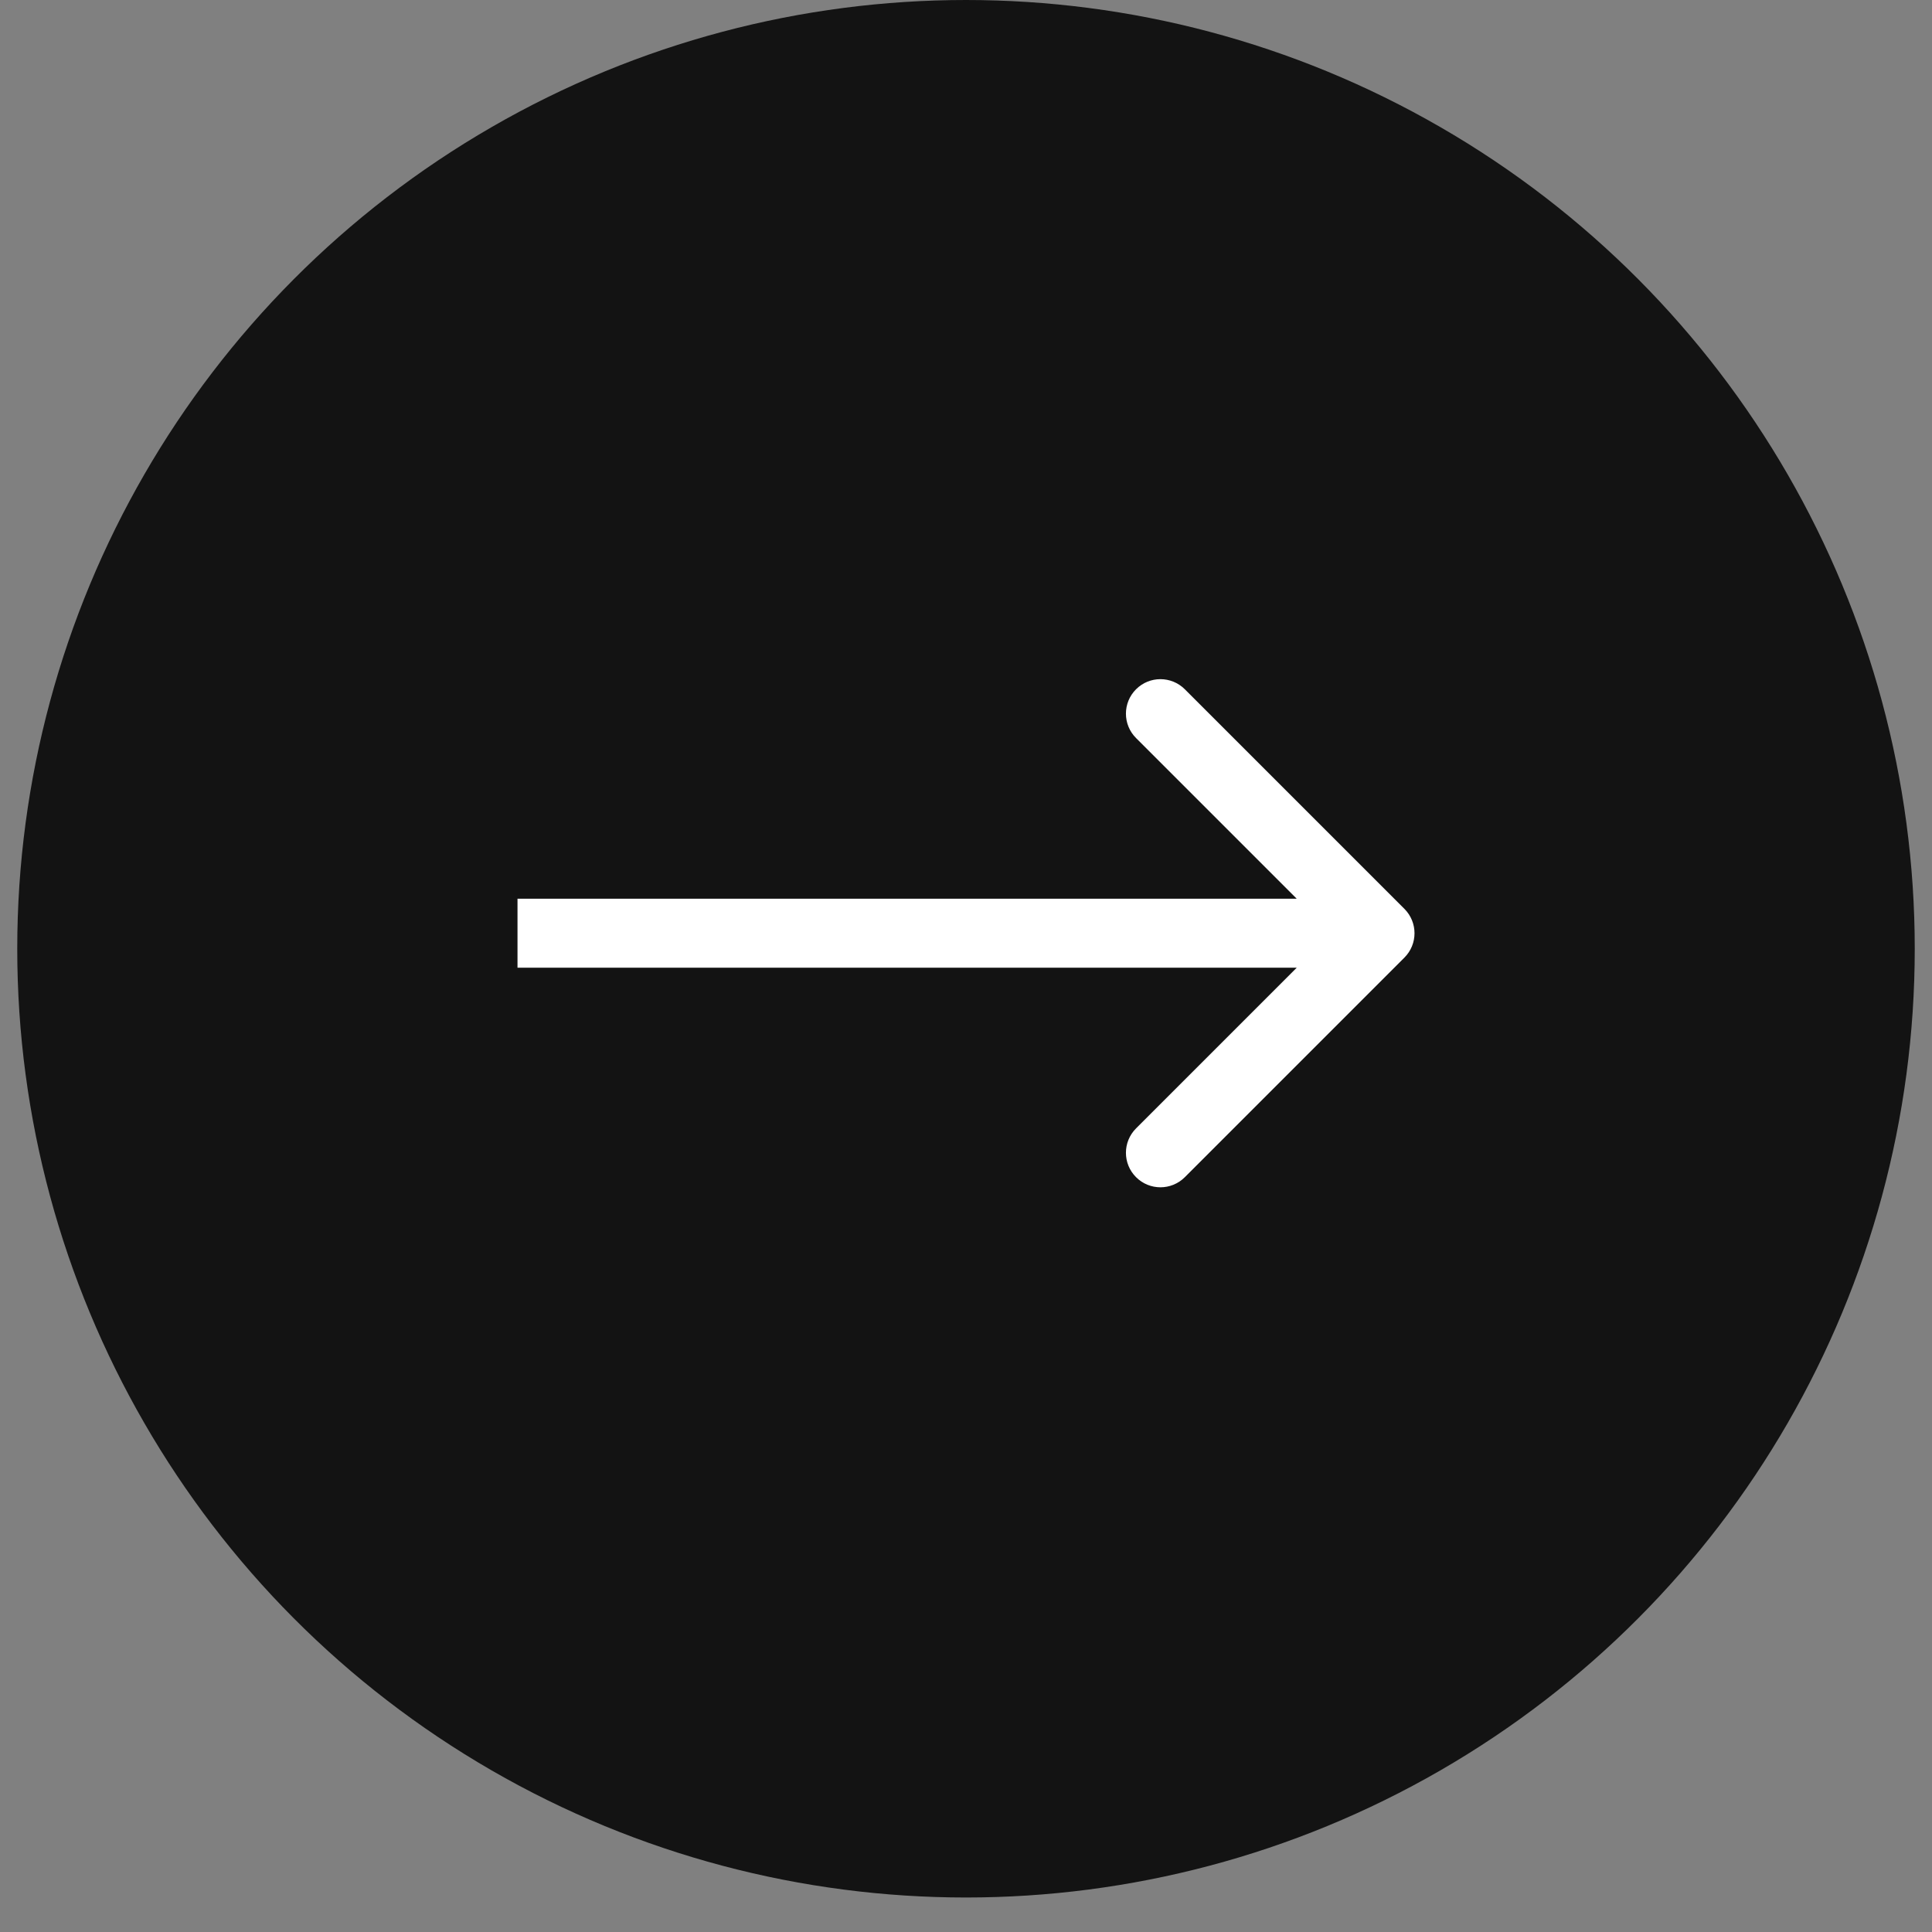
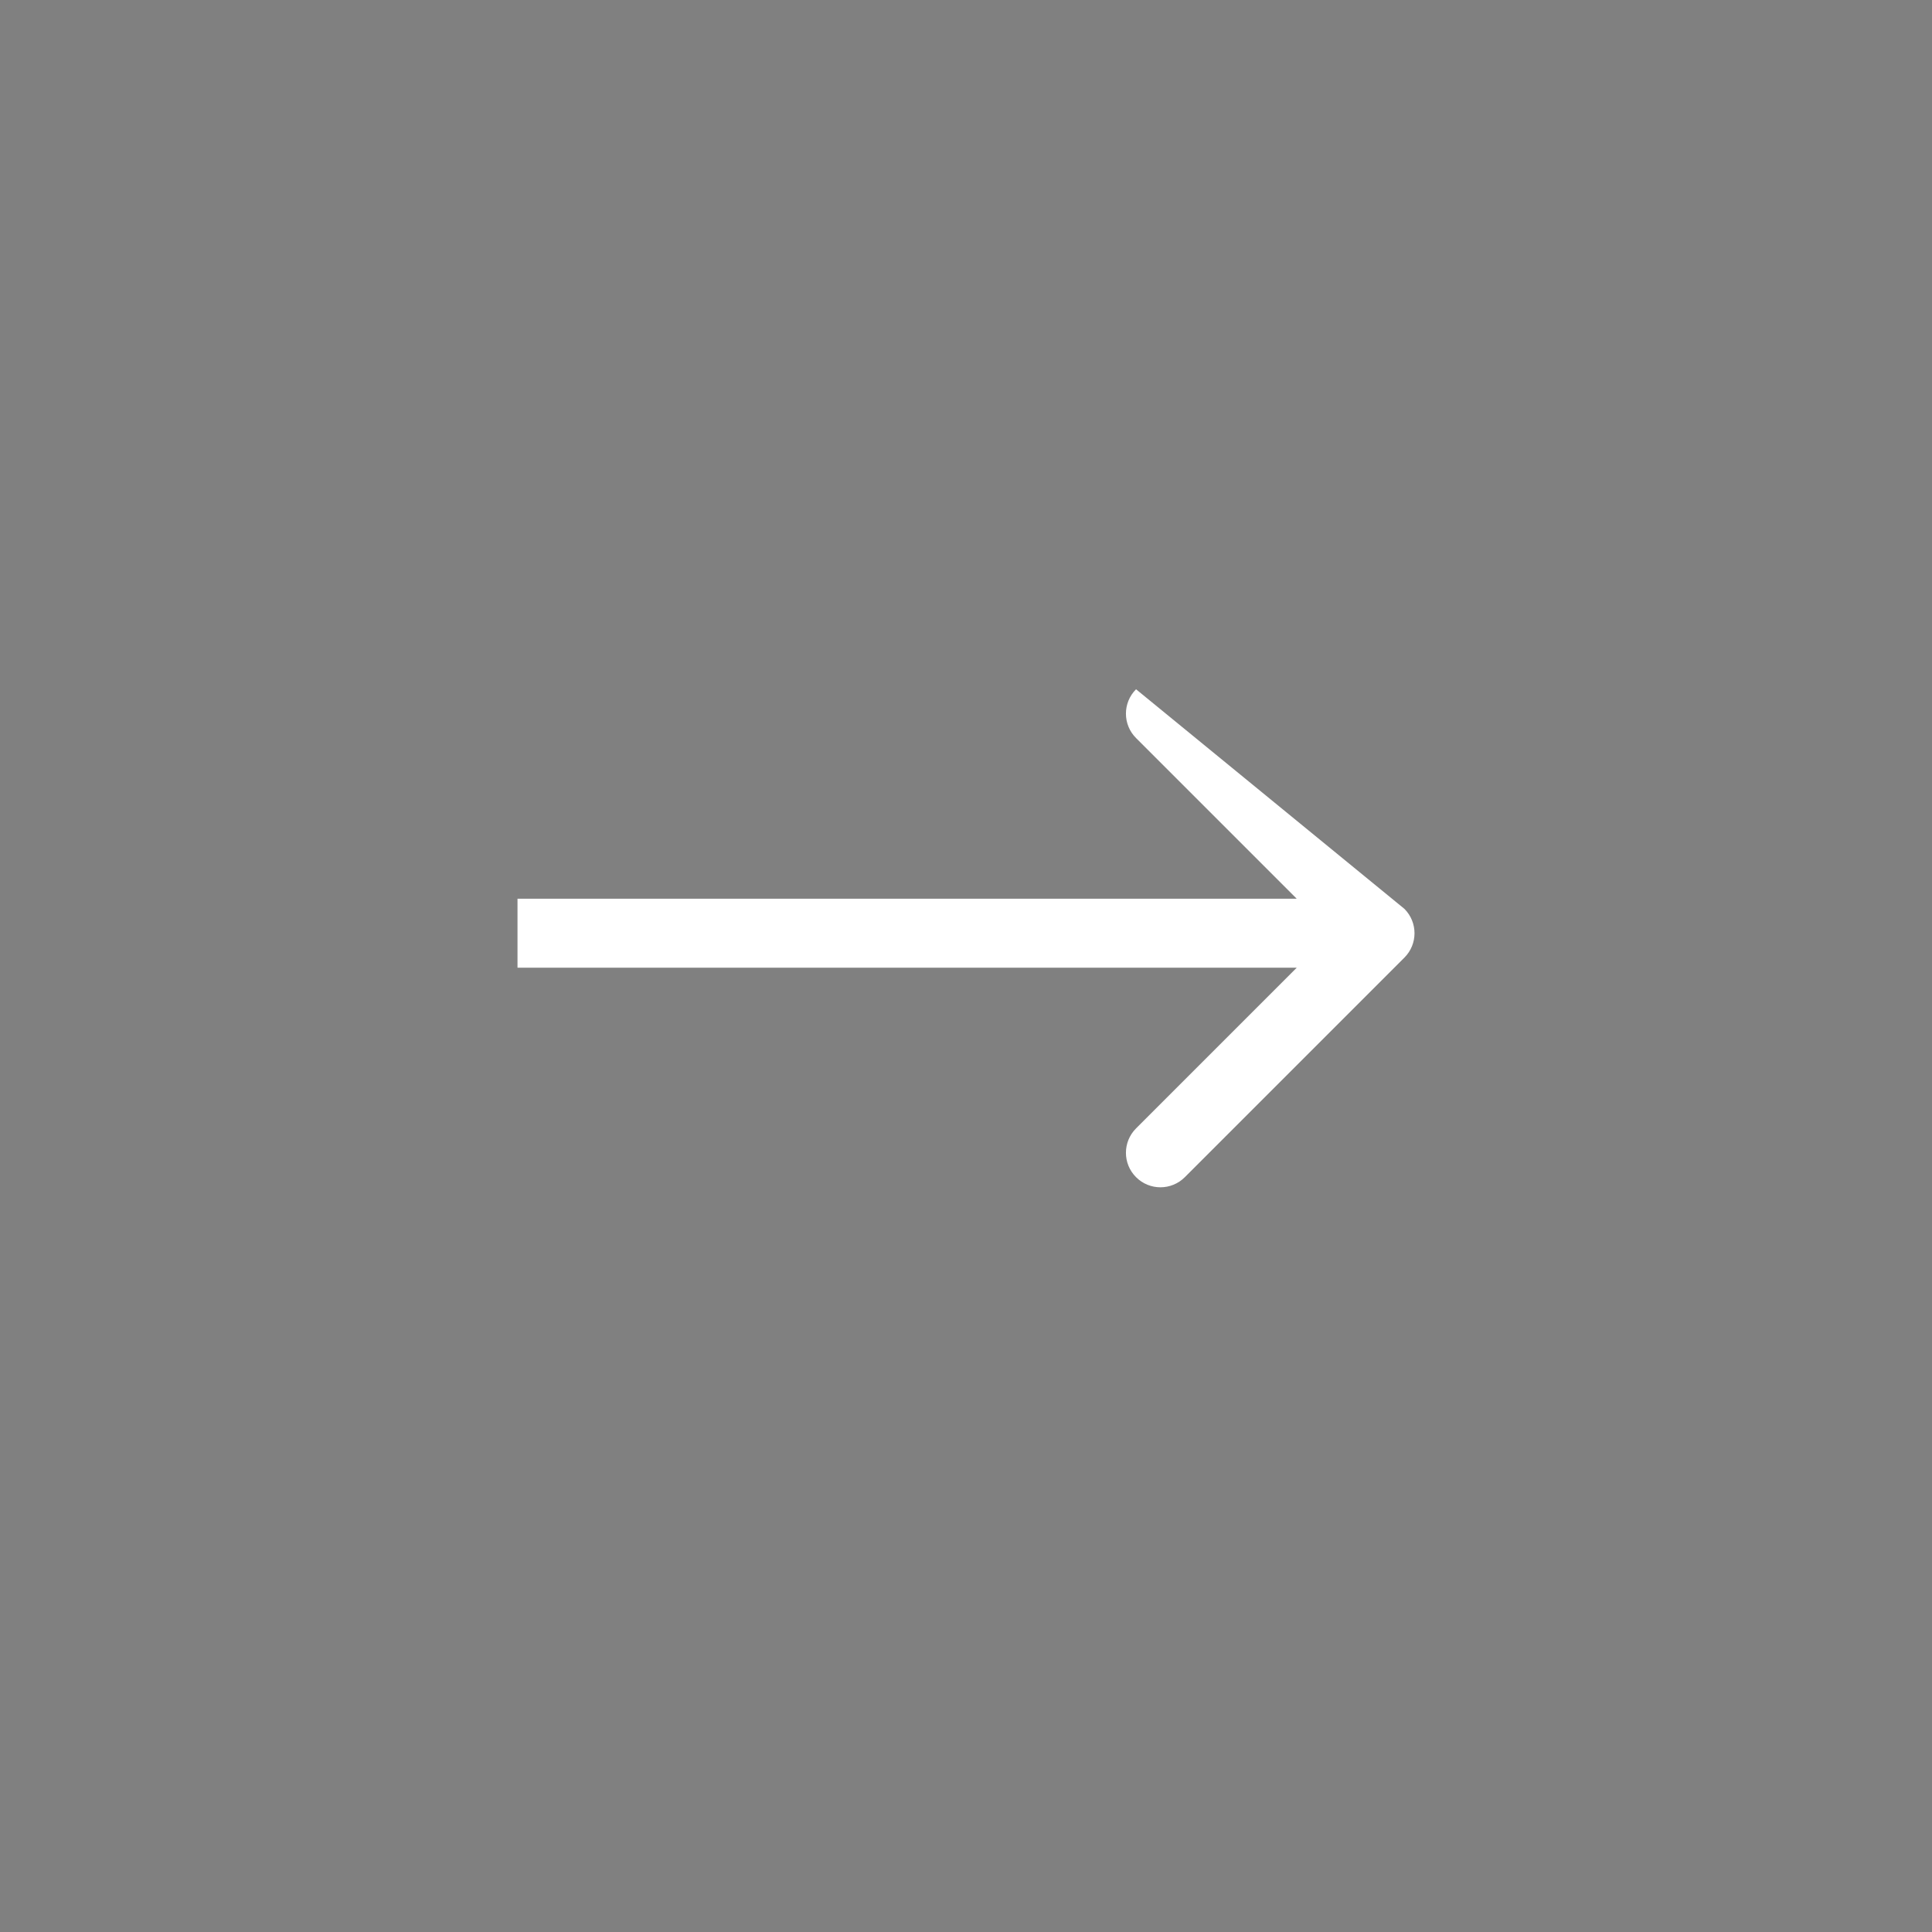
<svg xmlns="http://www.w3.org/2000/svg" width="56" height="56" viewBox="0 0 56 56" fill="none">
  <rect x="0" y="0" width="56" height="56" fill="#808080" stroke="none" />
-   <circle cx="28" cy="27.5" r="27.5" fill="#131313" />
-   <path d="M32.929 19.979C33.319 19.588 33.952 19.589 34.343 19.979L40.707 26.343C41.098 26.734 41.098 27.367 40.707 27.757L34.343 34.121C33.952 34.512 33.319 34.512 32.929 34.121C32.538 33.731 32.538 33.098 32.929 32.707L37.586 28.05H15V26.05H37.586L32.929 21.393C32.538 21.002 32.538 20.369 32.929 19.979Z" fill="white" />
+   <path d="M32.929 19.979L40.707 26.343C41.098 26.734 41.098 27.367 40.707 27.757L34.343 34.121C33.952 34.512 33.319 34.512 32.929 34.121C32.538 33.731 32.538 33.098 32.929 32.707L37.586 28.05H15V26.05H37.586L32.929 21.393C32.538 21.002 32.538 20.369 32.929 19.979Z" fill="white" />
</svg>